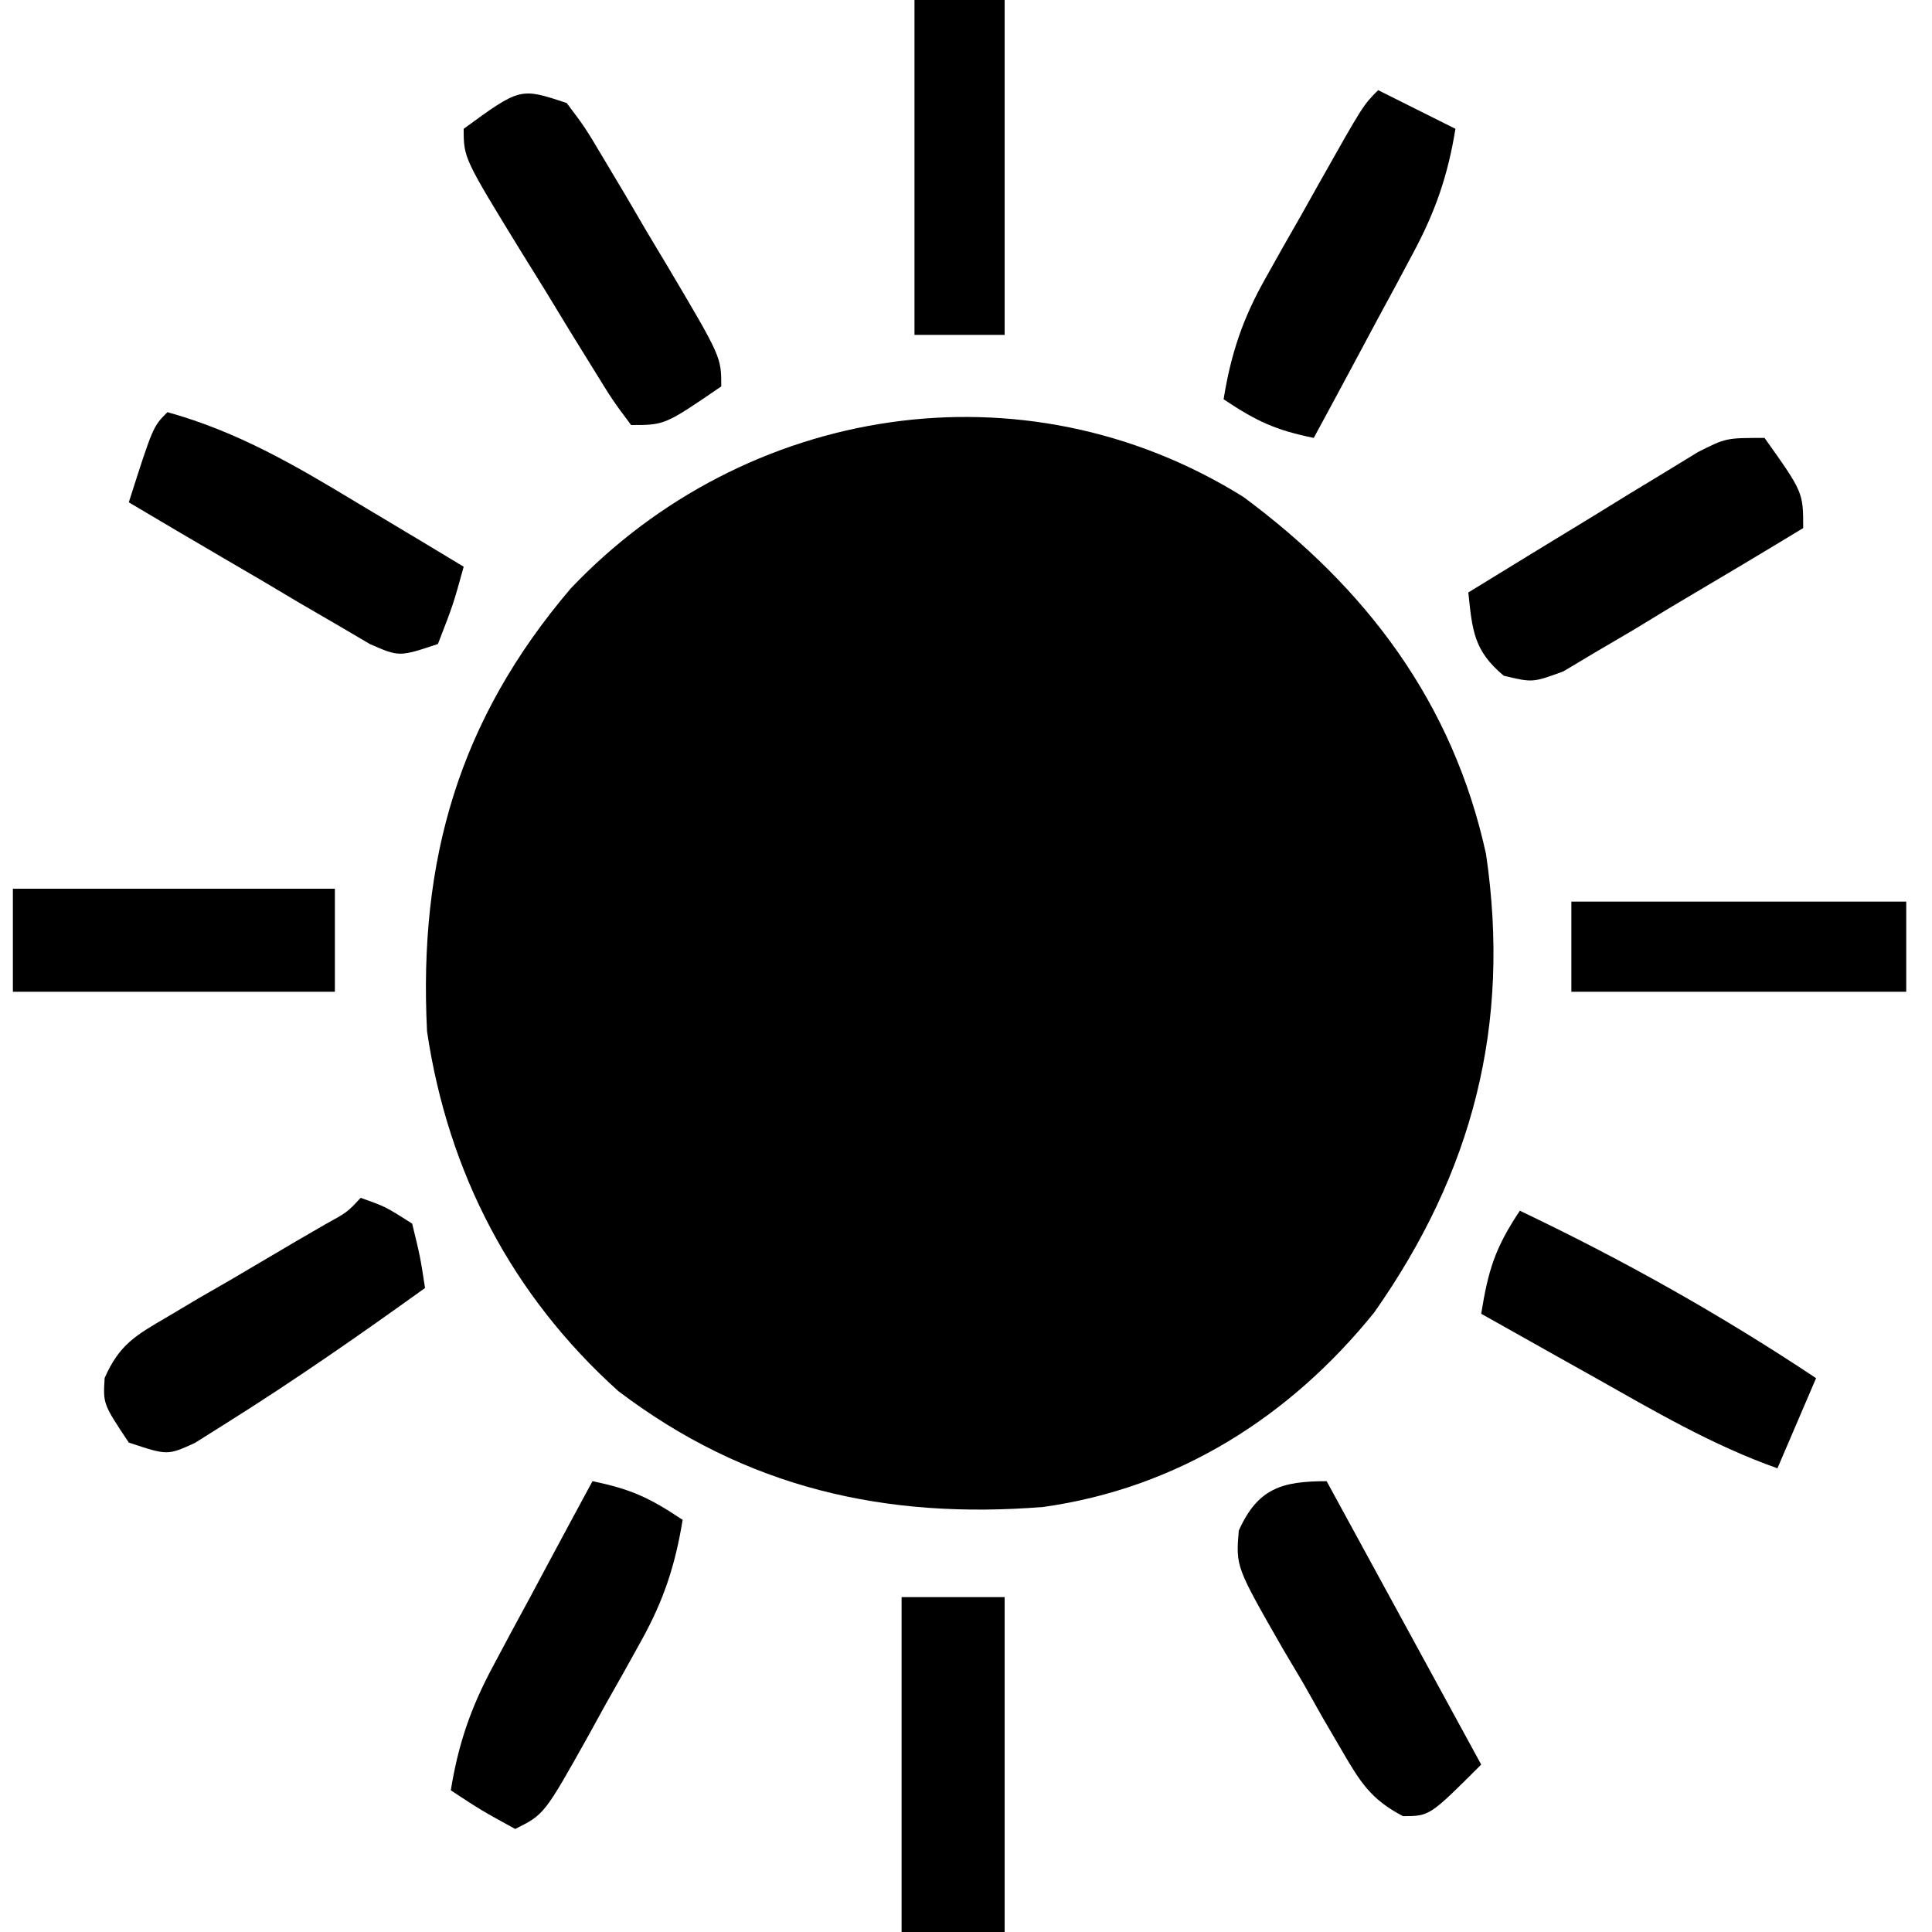
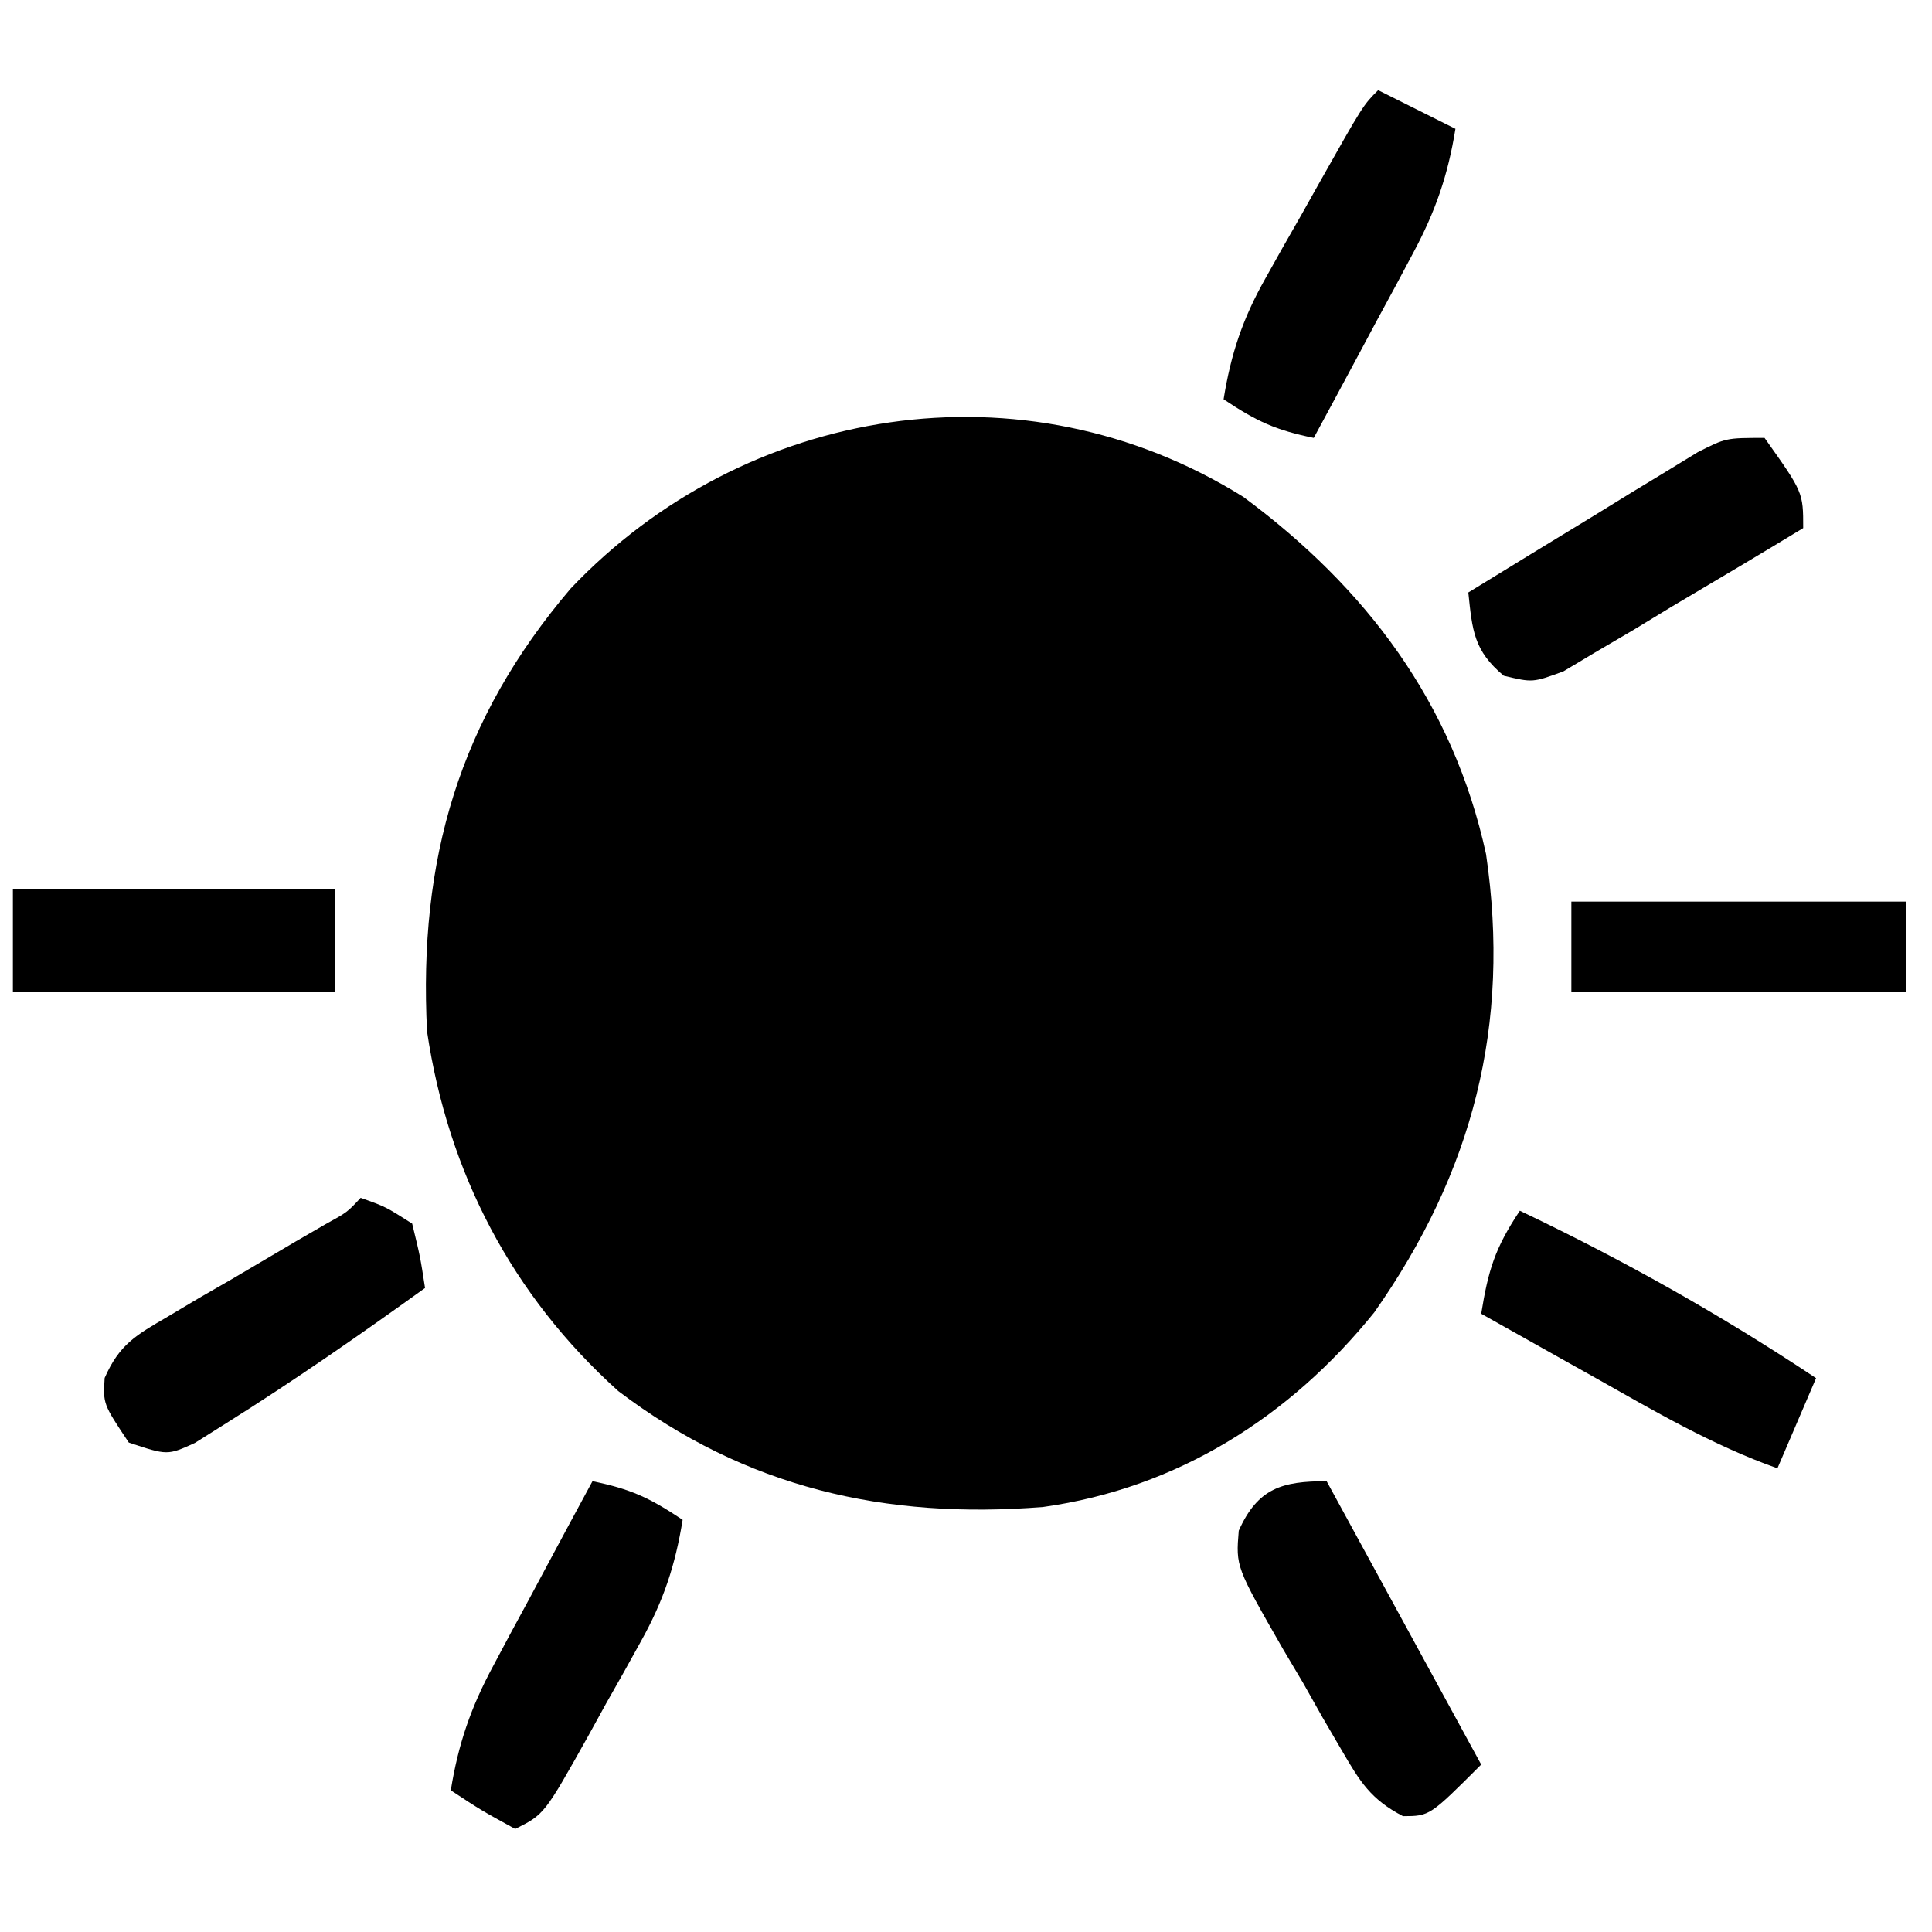
<svg xmlns="http://www.w3.org/2000/svg" version="1.1" width="150" height="150">
  <path d="M0 0 C9.548 7.065 16.278 15.983 18.844 27.734 C20.791 40.99 17.809 52.449 10.164 63.32 C3.615 71.439 -5.112 76.959 -15.531 78.422 C-27.811 79.404 -38.632 76.936 -48.531 69.422 C-56.776 62.001 -61.74 52.484 -63.375 41.508 C-64.05 28.18 -60.898 17.299 -52.219 7.109 C-38.69 -7.134 -17.097 -10.659 0 0 Z " fill="#000000" transform="translate(96.531,38.578)" />
  <path d="M0 0 C3 4.222 3 4.222 3 7 C-0.401 9.068 -3.823 11.099 -7.25 13.125 C-8.702 14.009 -8.702 14.009 -10.184 14.91 C-11.118 15.458 -12.053 16.006 -13.016 16.57 C-13.874 17.084 -14.733 17.597 -15.618 18.125 C-18 19 -18 19 -20.249 18.464 C-22.58 16.515 -22.689 14.955 -23 12 C-19.736 9.989 -16.463 7.993 -13.188 6 C-12.259 5.428 -11.33 4.855 -10.373 4.266 C-9.48 3.724 -8.588 3.183 -7.668 2.625 C-6.846 2.122 -6.024 1.62 -5.177 1.102 C-3 0 -3 0 0 0 Z " fill="#000000" transform="translate(137,34)" />
  <path d="M0 0 C8.037 3.829 15.587 8.068 23 13 C22.01 15.31 21.02 17.62 20 20 C14.924 18.201 10.363 15.51 5.688 12.875 C4.852 12.407 4.016 11.939 3.154 11.457 C1.101 10.307 -0.95 9.155 -3 8 C-2.453 4.625 -1.945 2.918 0 0 Z " fill="#000000" transform="translate(118,94)" />
  <path d="M0 0 C3.96 7.26 7.92 14.52 12 22 C8 26 8 26 5.927 26.007 C3.411 24.692 2.595 23.334 1.168 20.887 C0.436 19.633 0.436 19.633 -0.311 18.354 C-0.806 17.474 -1.302 16.594 -1.812 15.688 C-2.327 14.819 -2.842 13.951 -3.373 13.057 C-7.052 6.639 -7.052 6.639 -6.823 3.843 C-5.344 0.532 -3.452 0 0 0 Z " fill="#000000" transform="translate(103,115)" />
  <path d="M0 0 C2.962 0.613 4.381 1.254 7 3 C6.426 6.535 5.522 9.264 3.785 12.391 C3.346 13.182 2.907 13.974 2.455 14.789 C1.996 15.601 1.536 16.413 1.062 17.25 C0.607 18.078 0.151 18.905 -0.318 19.758 C-3.74 25.87 -3.74 25.87 -6 27 C-8.625 25.562 -8.625 25.562 -11 24 C-10.416 20.386 -9.445 17.575 -7.715 14.355 C-7.043 13.094 -7.043 13.094 -6.357 11.807 C-5.889 10.942 -5.42 10.078 -4.938 9.188 C-4.465 8.304 -3.993 7.42 -3.506 6.51 C-2.343 4.337 -1.174 2.167 0 0 Z " fill="#000000" transform="translate(46,115)" />
  <path d="M0 0 C1.938 0.688 1.938 0.688 4 2 C4.629 4.582 4.629 4.582 5 7 C-0.057 10.637 -5.16 14.189 -10.438 17.5 C-11.241 18.005 -12.044 18.511 -12.871 19.031 C-15 20 -15 20 -18 19 C-20 16 -20 16 -19.875 13.985 C-18.723 11.372 -17.453 10.671 -15 9.238 C-14.196 8.759 -13.391 8.281 -12.562 7.787 C-11.717 7.3 -10.871 6.814 -10 6.312 C-8.333 5.33 -6.666 4.347 -5 3.363 C-4.258 2.933 -3.515 2.503 -2.75 2.06 C-1.039 1.119 -1.039 1.119 0 0 Z " fill="#000000" transform="translate(28,93)" />
-   <path d="M0 0 C5.516 1.533 10.02 4.188 14.875 7.125 C15.659 7.593 16.442 8.061 17.25 8.543 C19.17 9.69 21.086 10.843 23 12 C22.188 14.938 22.188 14.938 21 18 C18 19 18 19 15.732 18.012 C14.868 17.504 14.004 16.996 13.113 16.473 C12.175 15.928 11.238 15.383 10.271 14.822 C9.295 14.242 8.319 13.661 7.312 13.062 C5.83 12.197 5.83 12.197 4.318 11.314 C1.873 9.885 -0.566 8.447 -3 7 C-1.125 1.125 -1.125 1.125 0 0 Z " fill="#000000" transform="translate(13,32)" />
  <path d="M0 0 C1.98 0.99 3.96 1.98 6 3 C5.416 6.614 4.445 9.425 2.715 12.645 C2.267 13.486 1.819 14.327 1.357 15.193 C0.889 16.058 0.42 16.922 -0.062 17.812 C-0.535 18.696 -1.007 19.58 -1.494 20.49 C-2.657 22.663 -3.826 24.833 -5 27 C-7.962 26.387 -9.381 25.746 -12 24 C-11.427 20.449 -10.516 17.737 -8.75 14.609 C-8.085 13.422 -8.085 13.422 -7.406 12.211 C-6.942 11.399 -6.478 10.587 -6 9.75 C-5.536 8.922 -5.072 8.095 -4.594 7.242 C-1.169 1.169 -1.169 1.169 0 0 Z " fill="#000000" transform="translate(107,7)" />
-   <path d="M0 0 C1.442 1.918 1.442 1.918 2.918 4.402 C3.45 5.292 3.981 6.183 4.529 7.1 C5.077 8.036 5.624 8.973 6.188 9.938 C6.746 10.87 7.305 11.803 7.881 12.764 C12 19.719 12 19.719 12 22 C7.615 25 7.615 25 5 25 C3.58 23.104 3.58 23.104 1.961 20.477 C1.381 19.538 0.801 18.6 0.203 17.633 C-0.702 16.144 -0.702 16.144 -1.625 14.625 C-2.236 13.64 -2.847 12.655 -3.477 11.641 C-8 4.27 -8 4.27 -8 2 C-3.61 -1.203 -3.61 -1.203 0 0 Z " fill="#000000" transform="translate(44,8)" />
-   <path d="M0 0 C2.64 0 5.28 0 8 0 C8 8.58 8 17.16 8 26 C5.36 26 2.72 26 0 26 C0 17.42 0 8.84 0 0 Z " fill="#000000" transform="translate(70,124)" />
  <path d="M0 0 C8.25 0 16.5 0 25 0 C25 2.64 25 5.28 25 8 C16.75 8 8.5 8 0 8 C0 5.36 0 2.72 0 0 Z " fill="#000000" transform="translate(1,69)" />
  <path d="M0 0 C8.58 0 17.16 0 26 0 C26 2.31 26 4.62 26 7 C17.42 7 8.84 7 0 7 C0 4.69 0 2.38 0 0 Z " fill="#000000" transform="translate(122,70)" />
-   <path d="M0 0 C2.31 0 4.62 0 7 0 C7 8.58 7 17.16 7 26 C4.69 26 2.38 26 0 26 C0 17.42 0 8.84 0 0 Z " fill="#000000" transform="translate(71,0)" />
</svg>